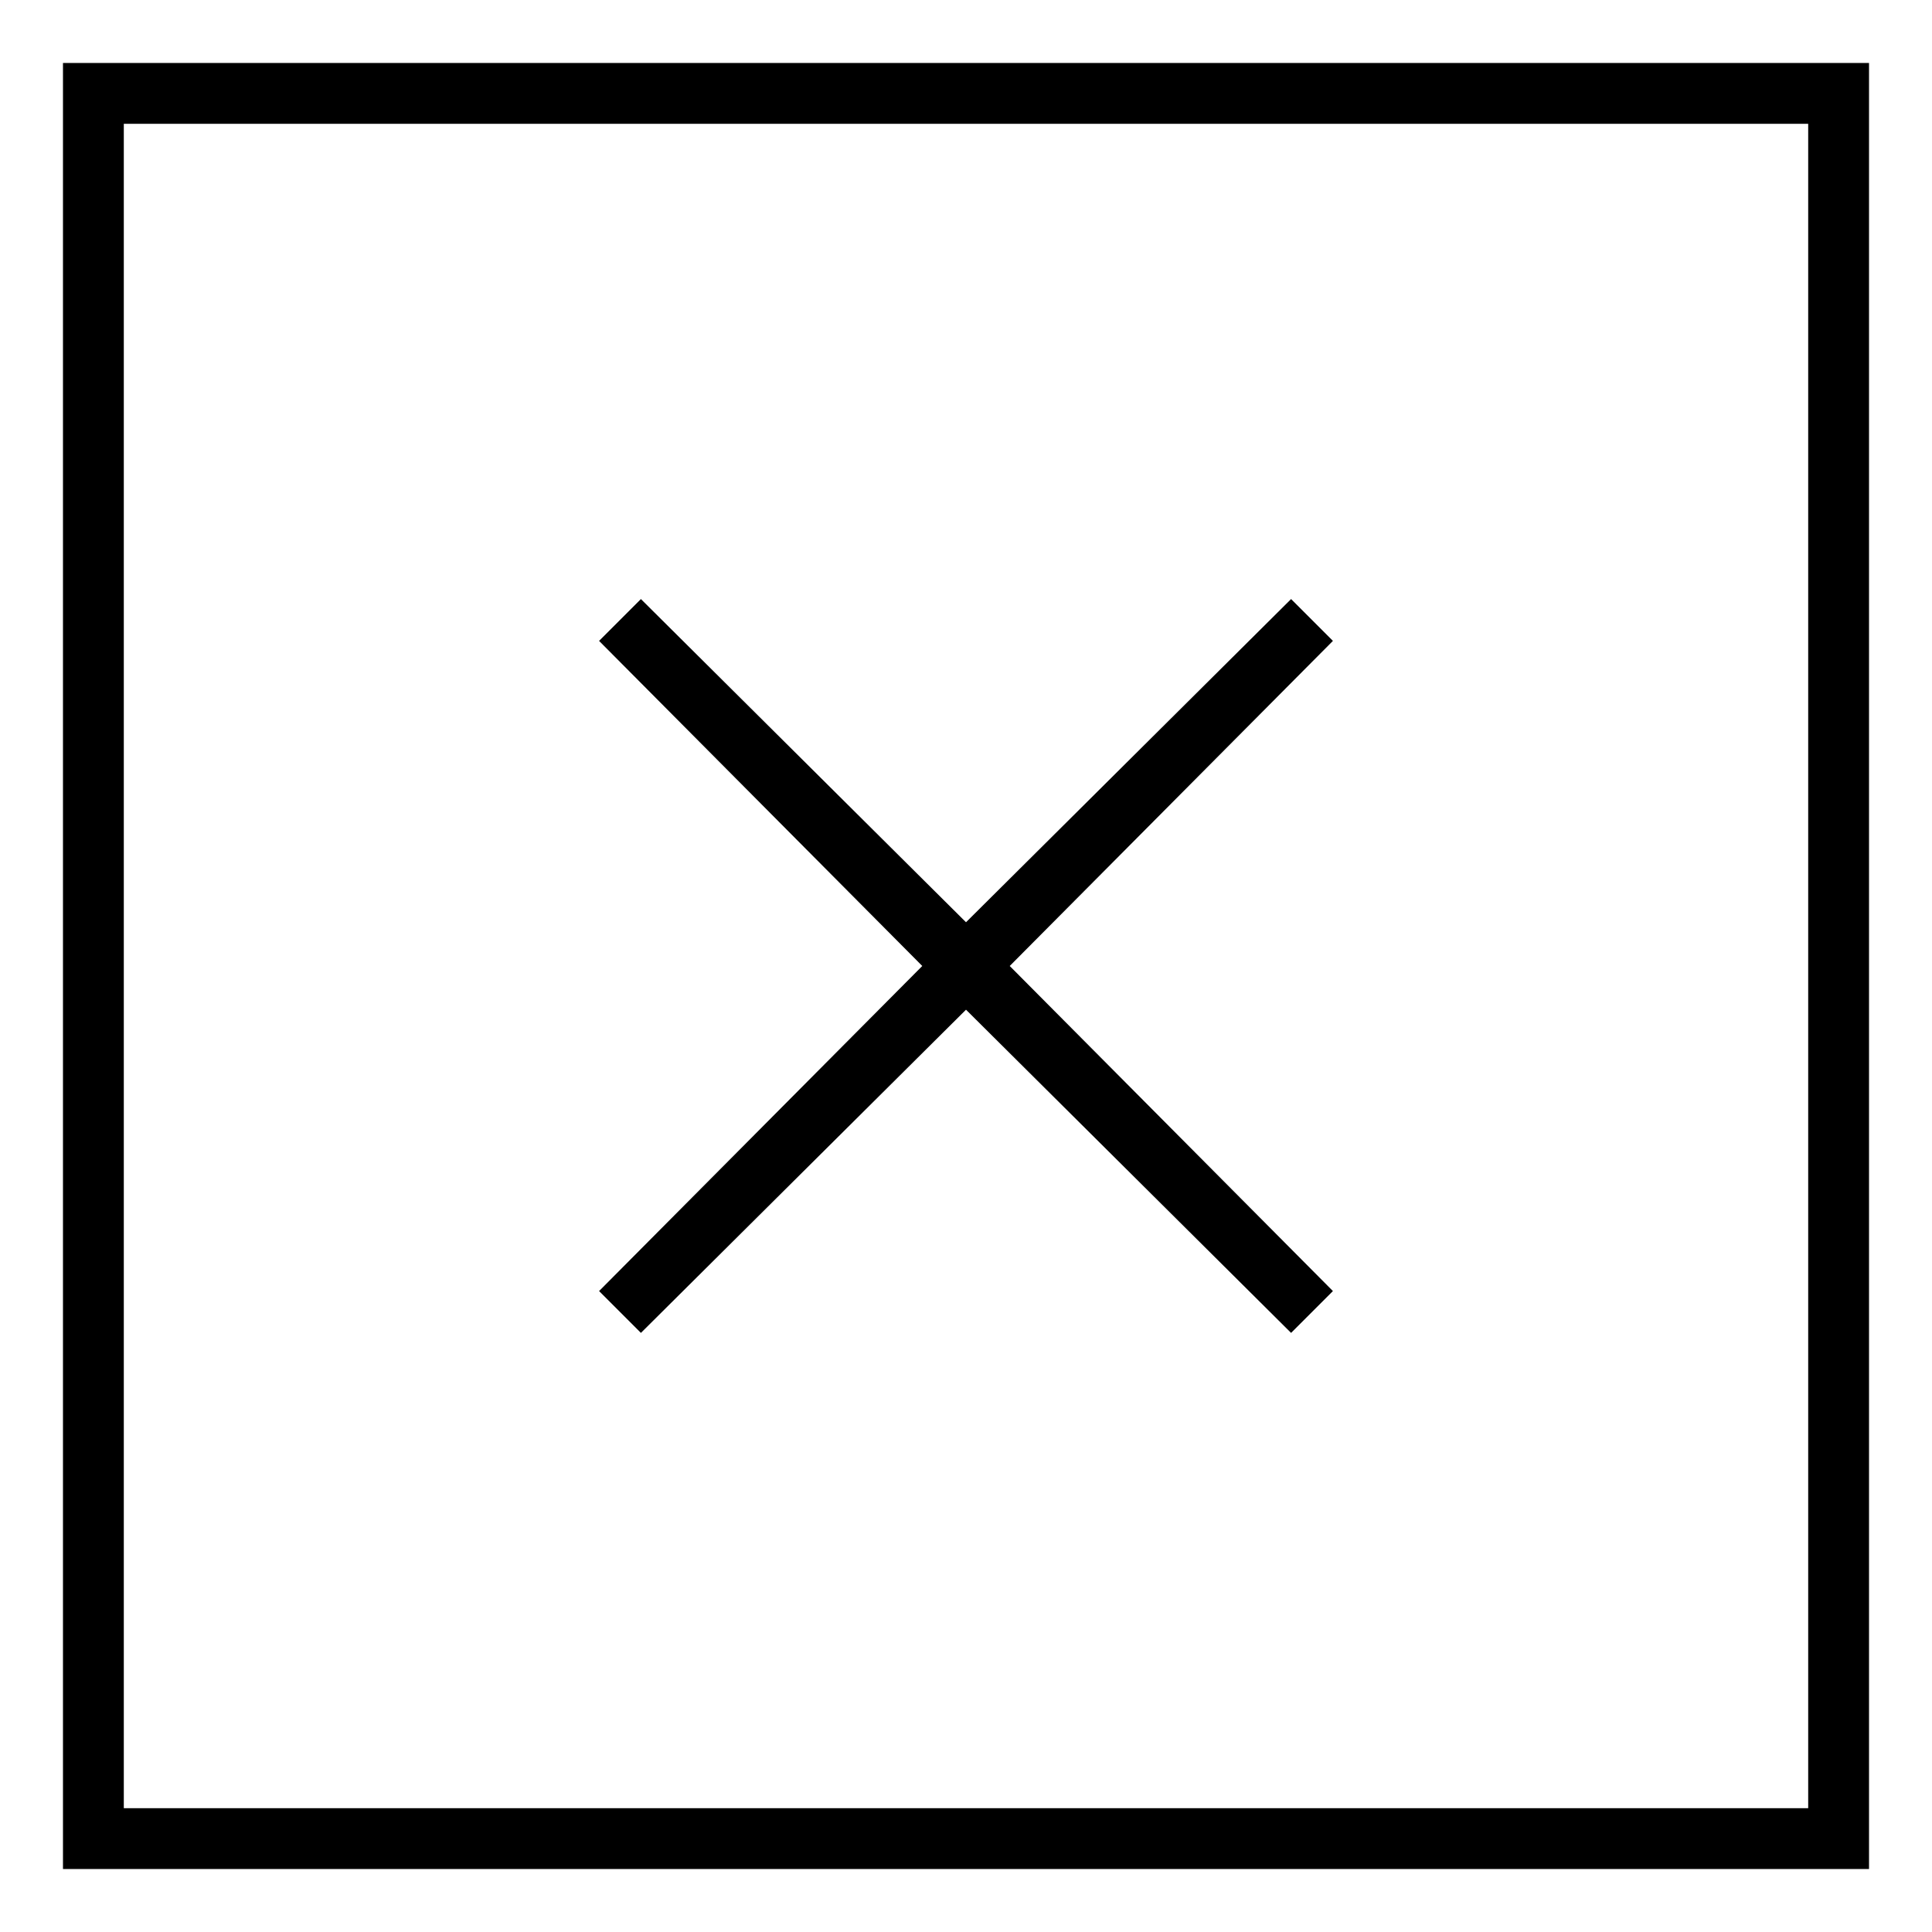
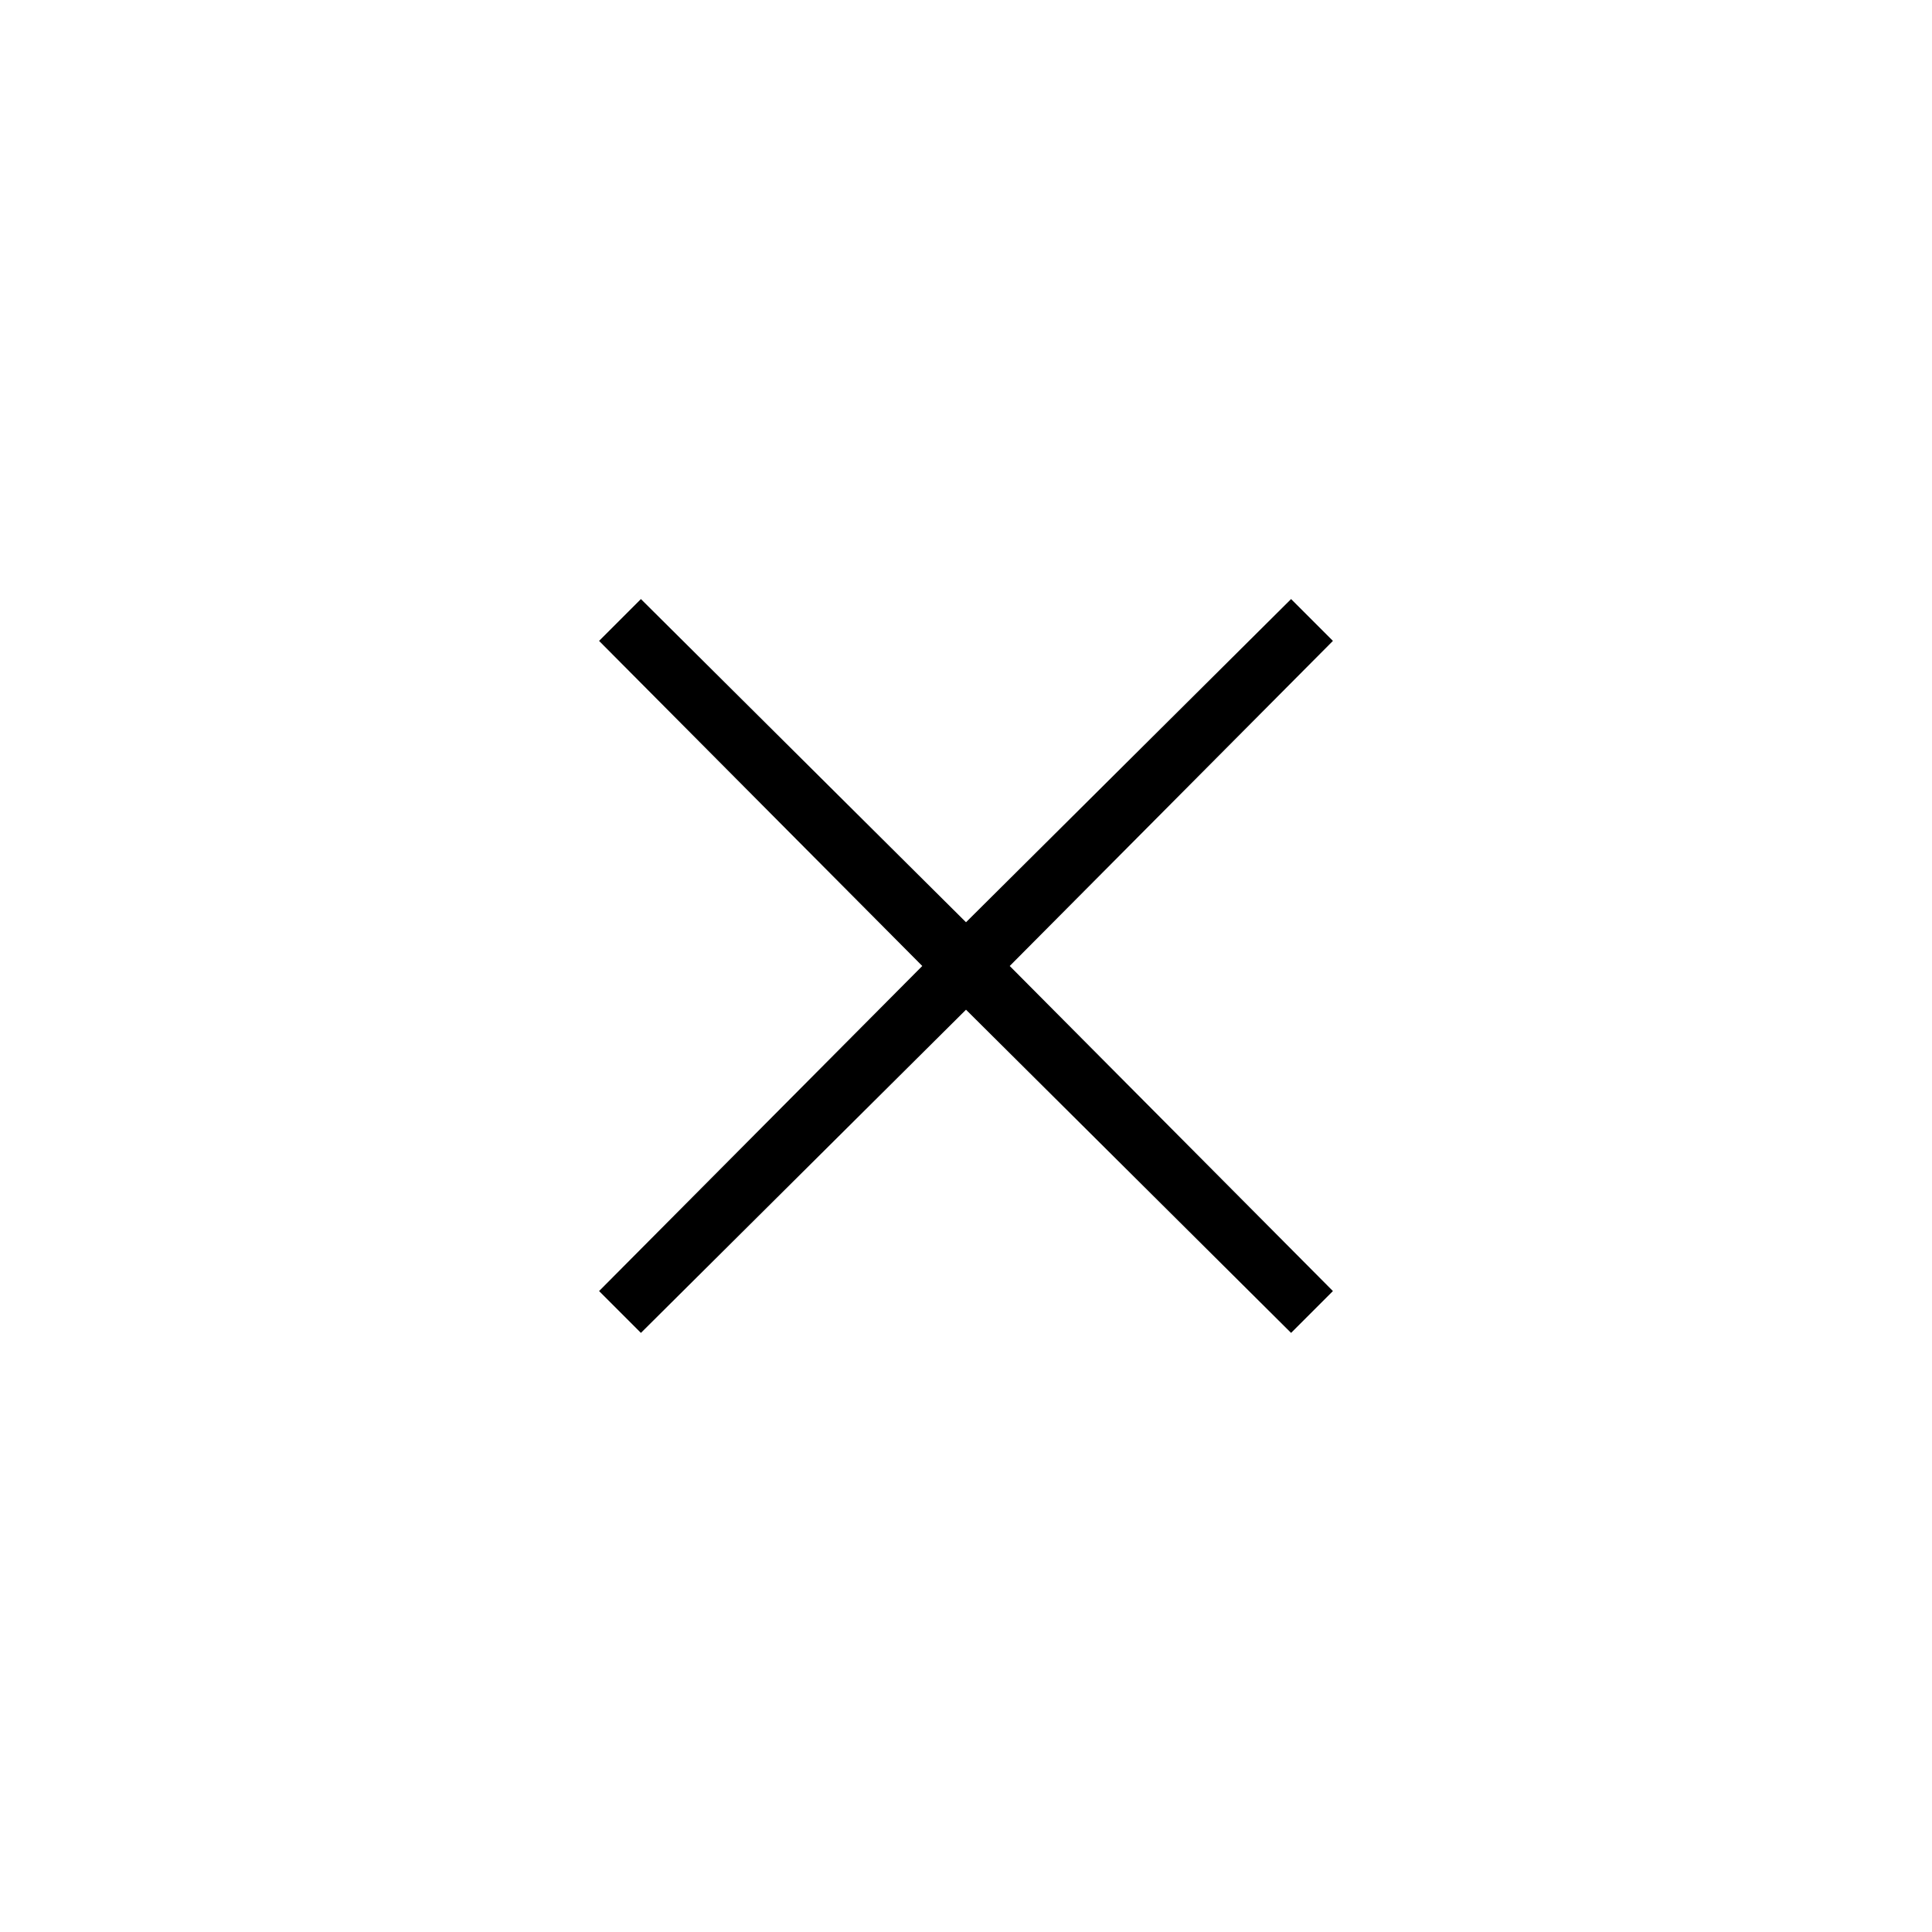
<svg xmlns="http://www.w3.org/2000/svg" fill="#000000" width="800px" height="800px" version="1.1" viewBox="144 144 512 512">
  <g>
    <path d="m313.85 497.23 86.152-85.648 86.148 85.648 11.086-11.086-85.648-86.148 85.648-86.152-11.086-11.086-86.148 85.648-86.152-85.648-11.086 11.086 85.648 86.152-85.648 86.148z" />
-     <path d="m160.69 160.69v478.62h478.62v-478.62zm462.5 462.5h-446.38v-446.38h446.38z" />
  </g>
</svg>